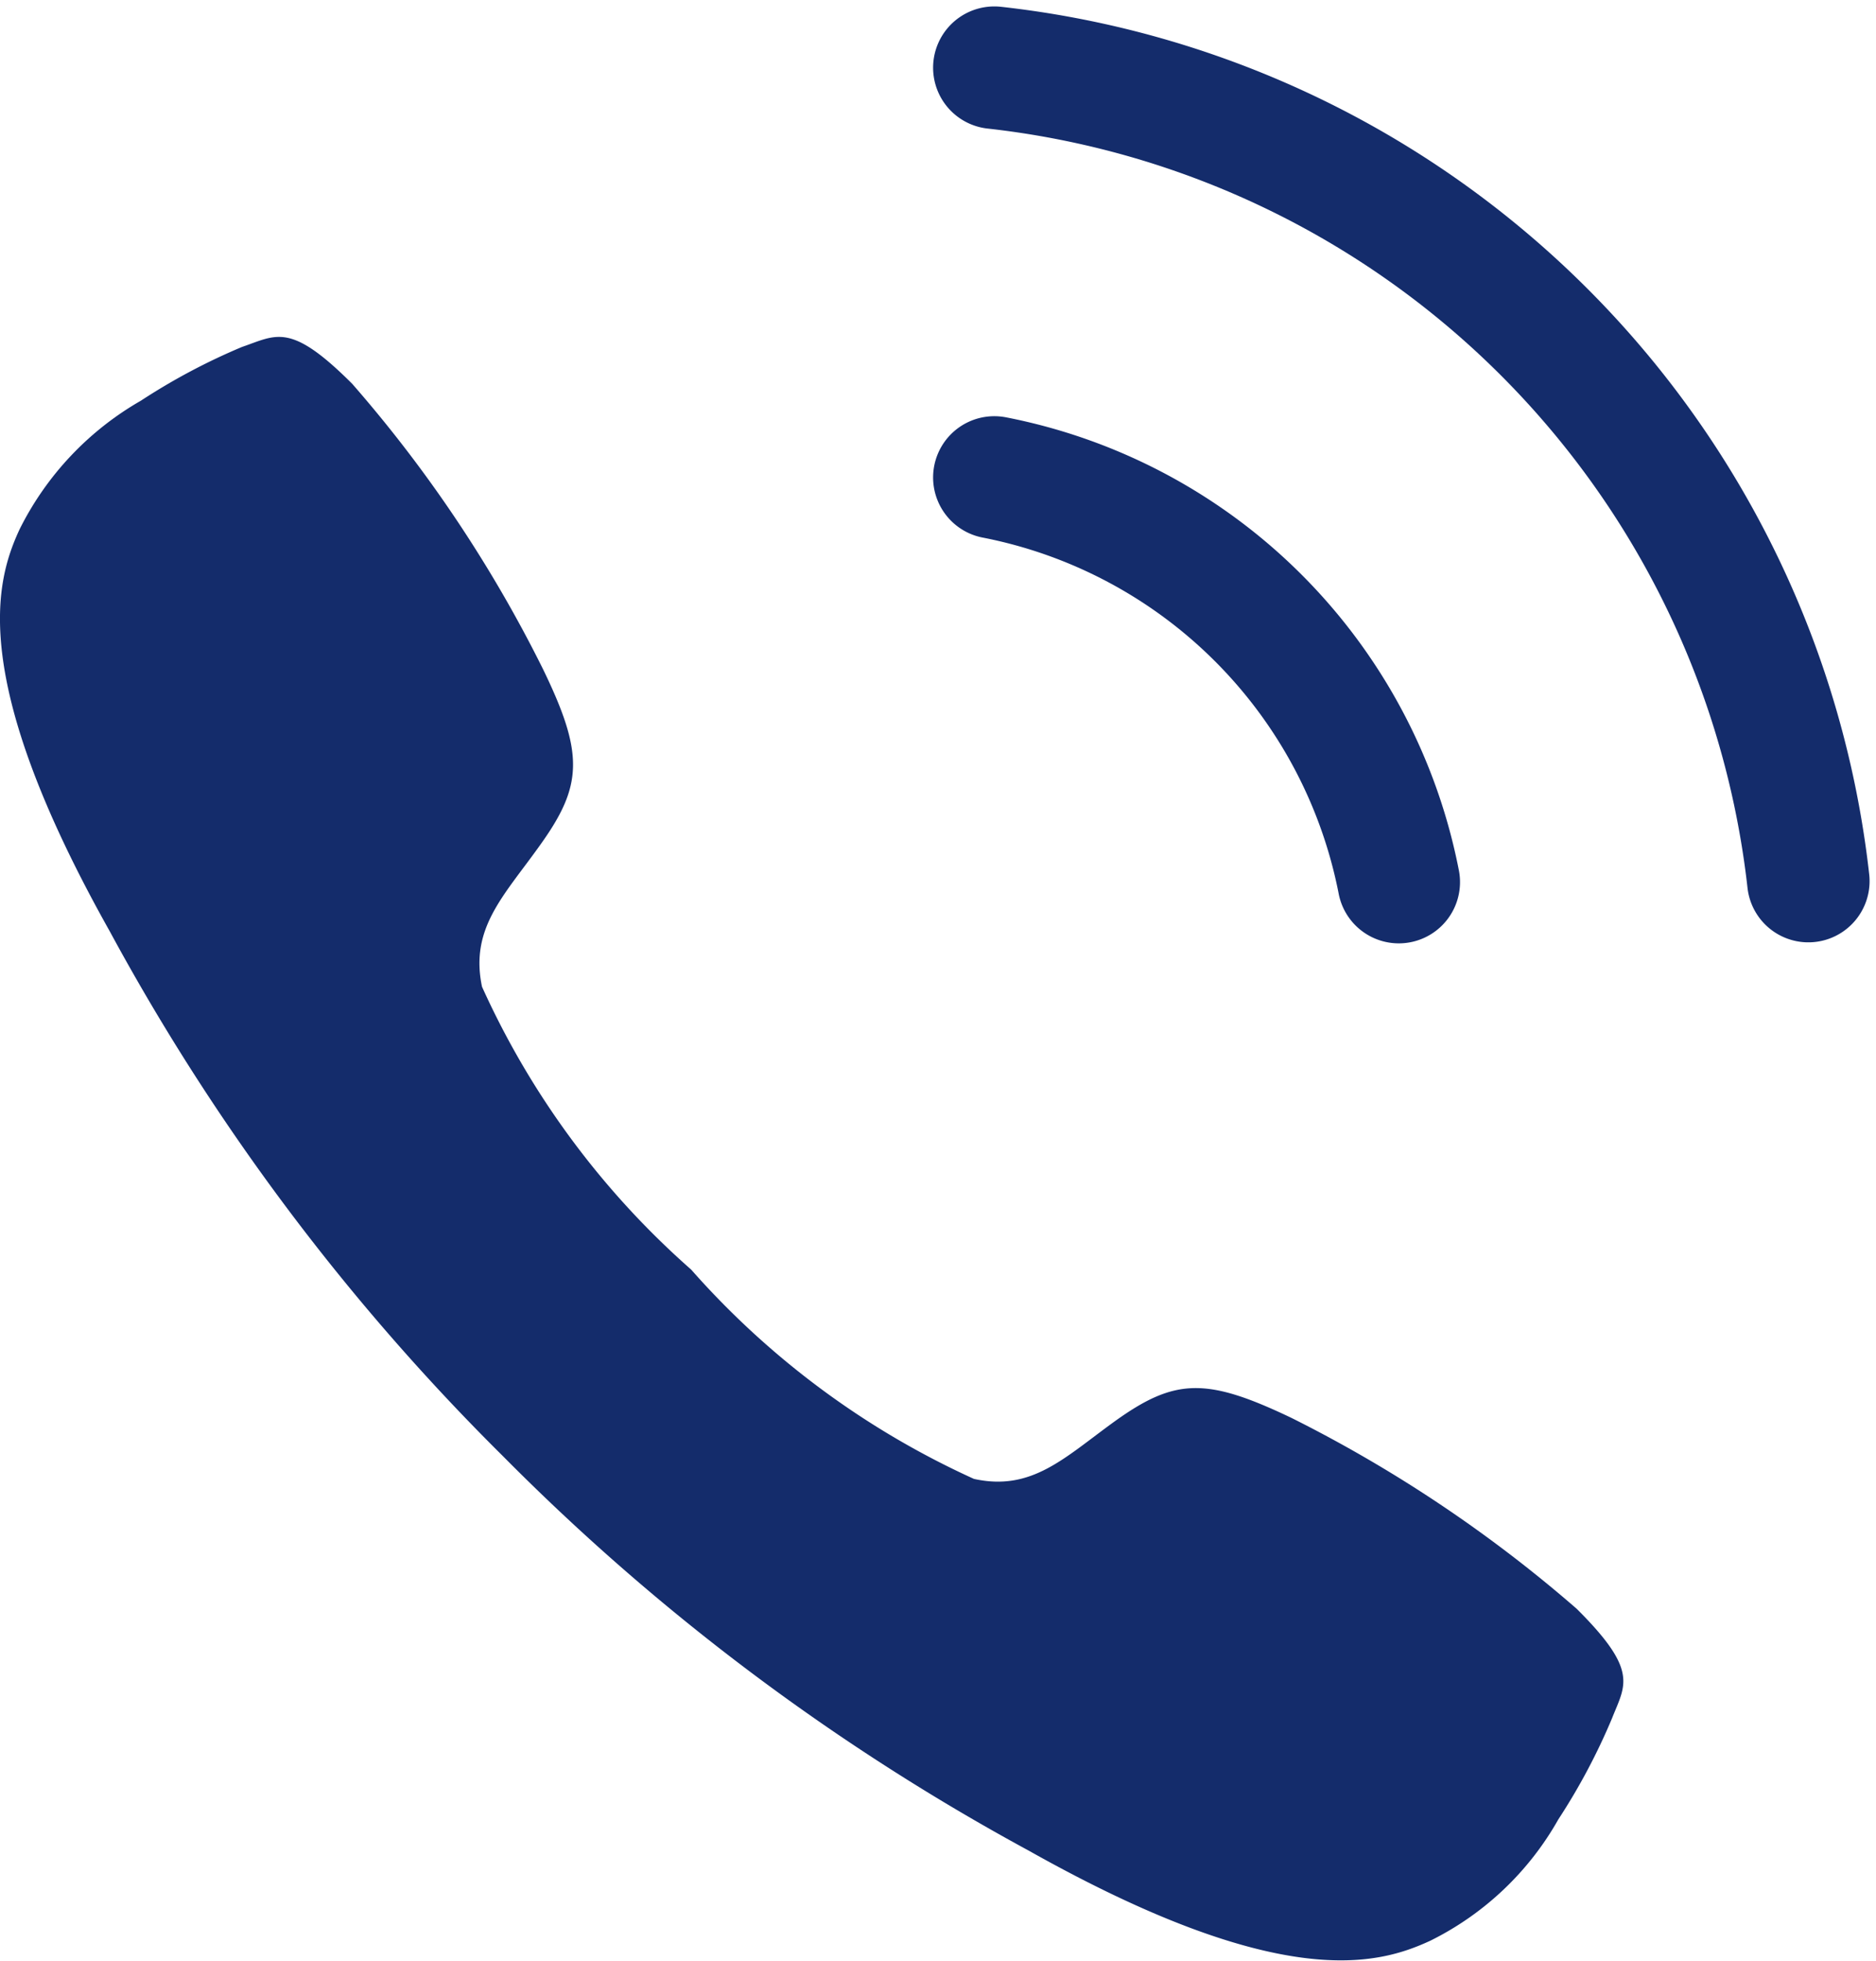
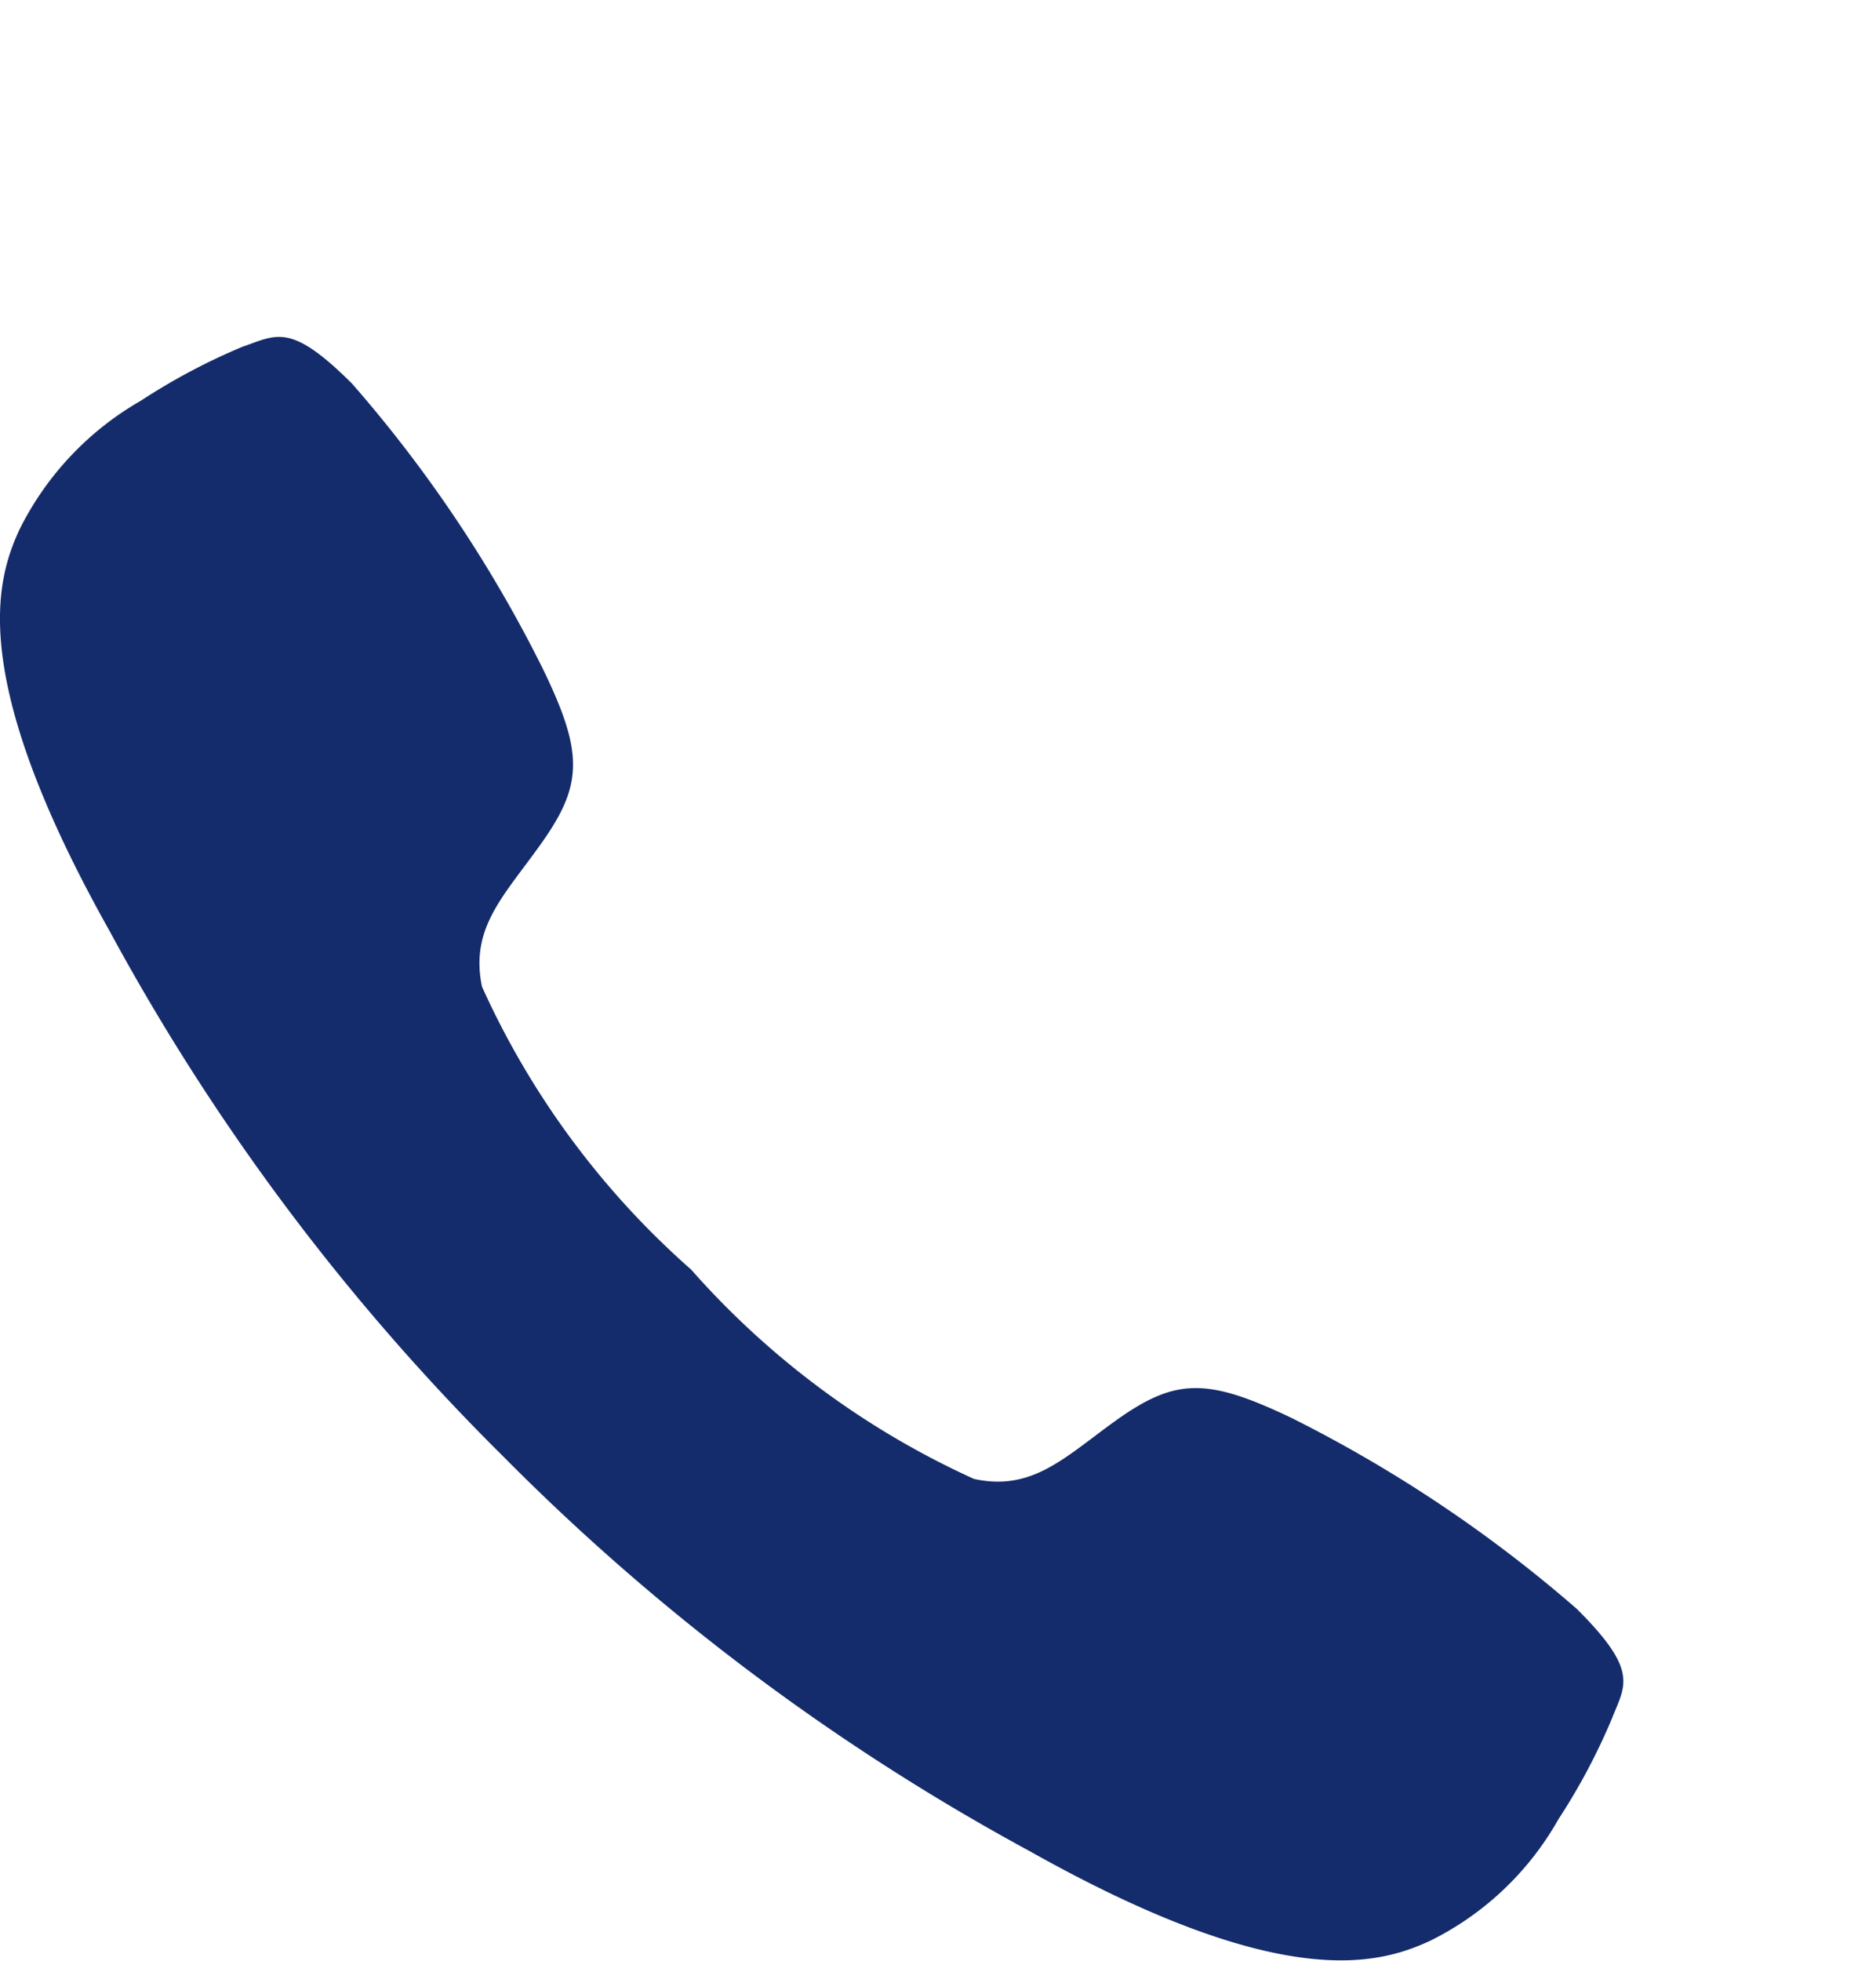
<svg xmlns="http://www.w3.org/2000/svg" width="18.386" height="19.212" viewBox="0 0 18.386 19.212">
  <g transform="translate(-1258.944 -17.063)">
-     <path d="M10.586,5.514A5.017,5.017,0,0,1,14.55,9.478M10.586,1.5a9.031,9.031,0,0,1,7.978,7.968" transform="translate(1258.103 16.226)" fill="none" stroke="#142c6b" stroke-linecap="round" stroke-linejoin="round" stroke-width="1.2" />
    <path d="M19.942,16.96a13.364,13.364,0,0,0-2.792-1.868c-.837-.4-1.143-.393-1.736.033-.493.356-.812.688-1.379.563a8.228,8.228,0,0,1-2.771-2.05,8.169,8.169,0,0,1-2.05-2.771c-.12-.572.211-.886.563-1.379.427-.592.439-.9.033-1.736A13.1,13.1,0,0,0,7.942,4.961C7.333,4.352,7.2,4.484,6.861,4.6a6.152,6.152,0,0,0-.99.526A2.986,2.986,0,0,0,4.682,6.386c-.236.509-.509,1.458.882,3.935a21.957,21.957,0,0,0,3.86,5.149h0l0,0,0,0h0a22.042,22.042,0,0,0,5.149,3.86c2.477,1.392,3.425,1.118,3.935.882a2.935,2.935,0,0,0,1.255-1.189,6.152,6.152,0,0,0,.526-.99C20.418,17.706,20.555,17.569,19.942,16.96Z" transform="translate(1254.454 15.862)" fill="#142c6b" />
  </g>
</svg>